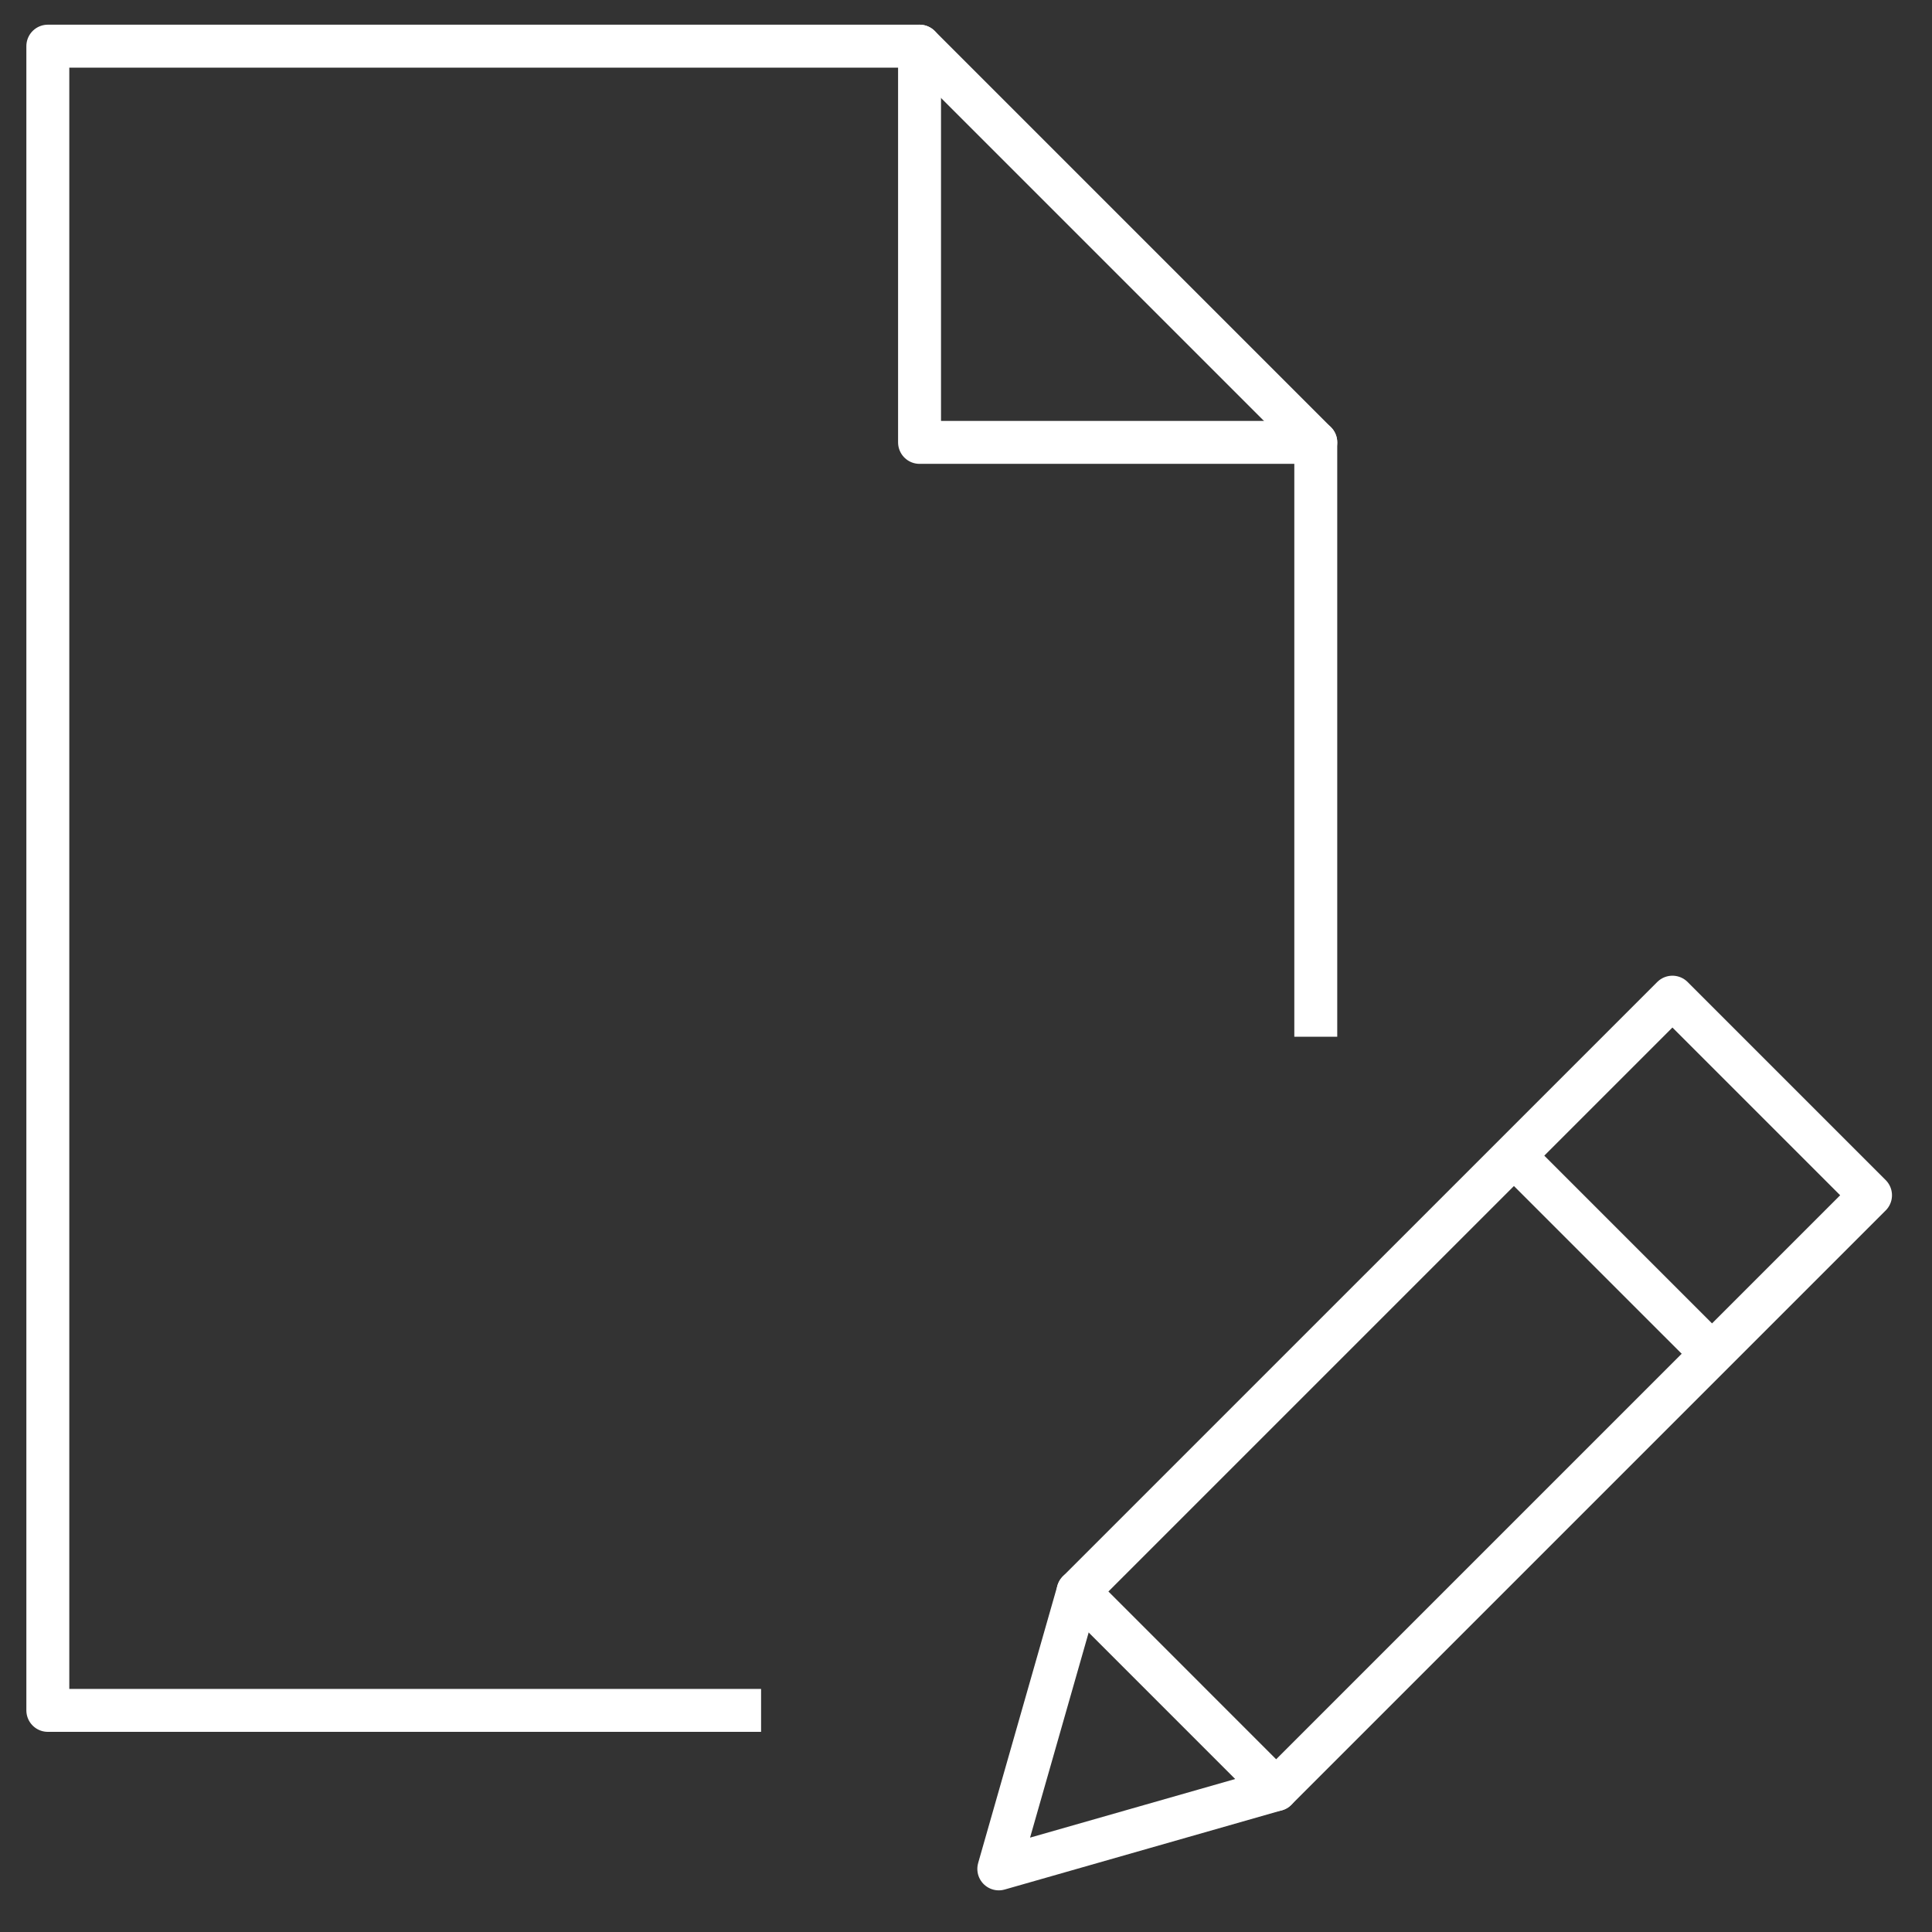
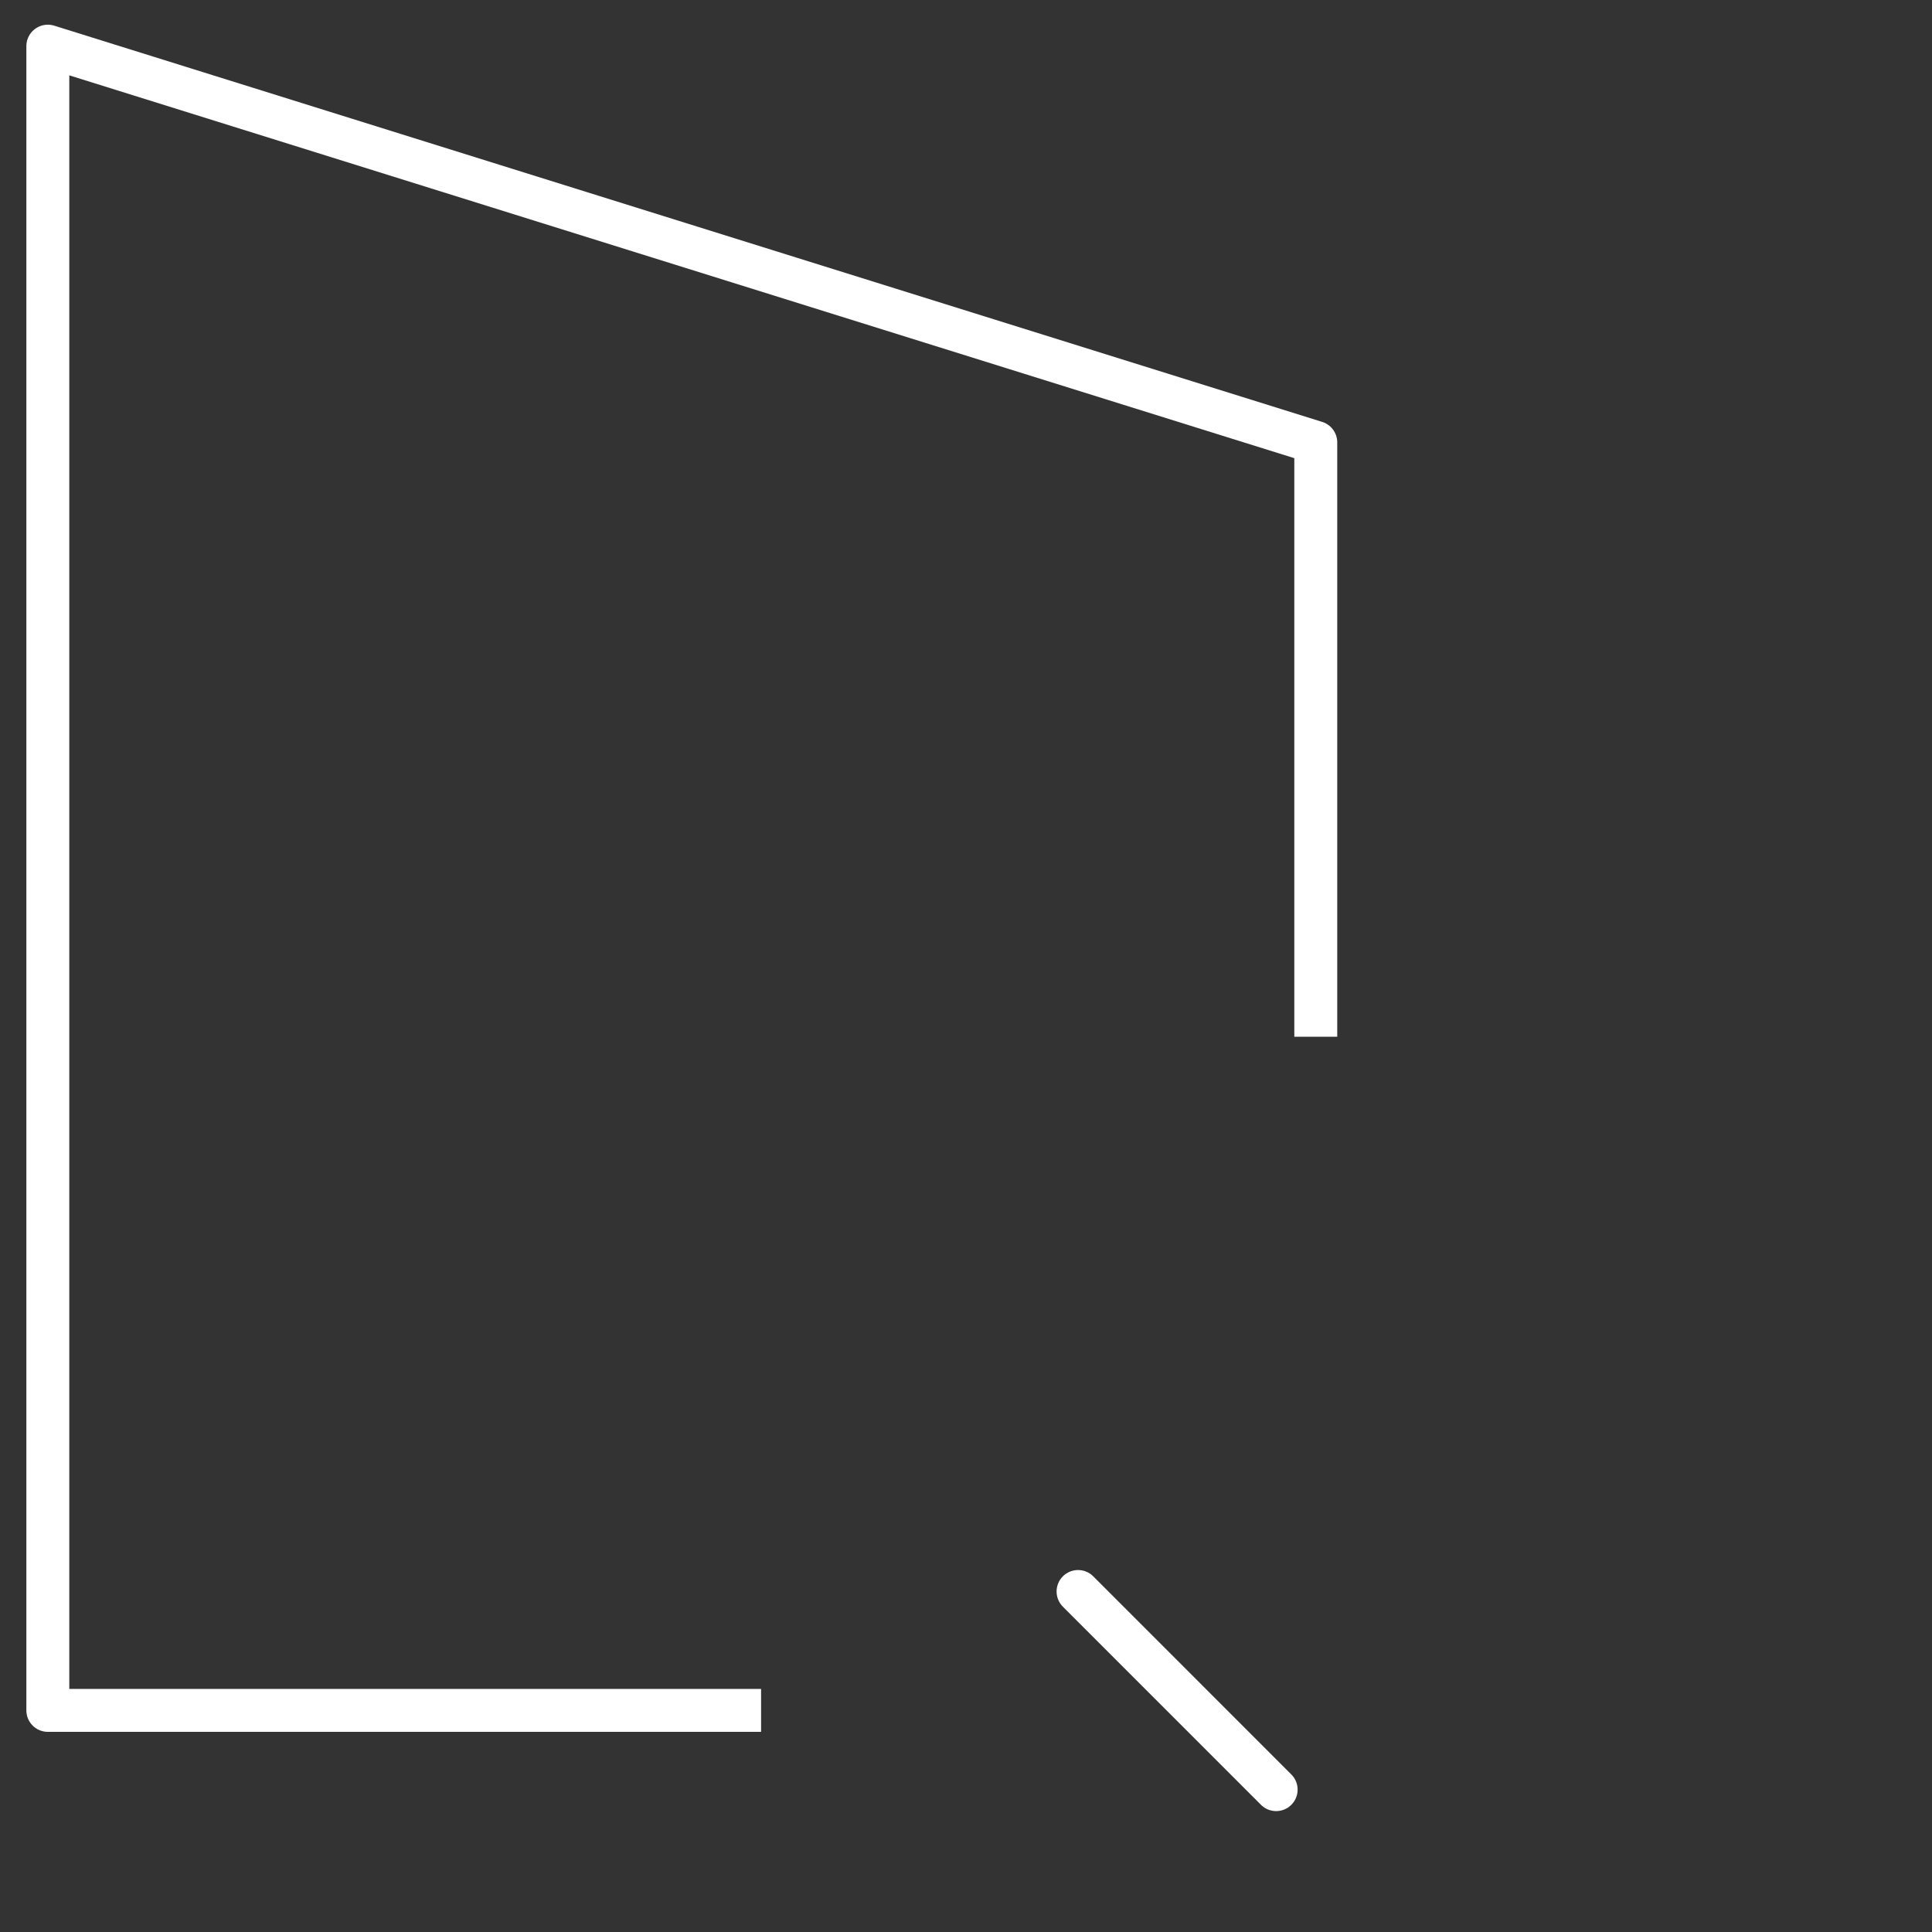
<svg xmlns="http://www.w3.org/2000/svg" width="45" height="45" viewBox="0 0 45 45" fill="none">
  <rect x="0" y="0" width="45" height="45" fill="#333333" stroke="none" />
-   <path d="M17.727 39.838H1.114V1.075H21.418L30.647 10.304V24.148" stroke="white" stroke-miterlimit="10" stroke-linejoin="round" />
-   <path d="M21.418 1.075V10.304H30.647" stroke="white" stroke-miterlimit="10" stroke-linecap="round" stroke-linejoin="round" />
-   <path d="M29.724 41.684L23.264 43.53L25.11 37.069L38.954 23.226L43.568 27.84L29.724 41.684Z" stroke="white" stroke-miterlimit="10" stroke-linecap="round" stroke-linejoin="round" />
-   <path d="M35.262 26.917L39.877 31.532" stroke="white" stroke-miterlimit="10" stroke-linejoin="round" />
+   <path d="M17.727 39.838H1.114V1.075L30.647 10.304V24.148" stroke="white" stroke-miterlimit="10" stroke-linejoin="round" />
  <path d="M25.11 37.069L29.724 41.684" stroke="white" stroke-miterlimit="10" stroke-linecap="round" stroke-linejoin="round" />
</svg>